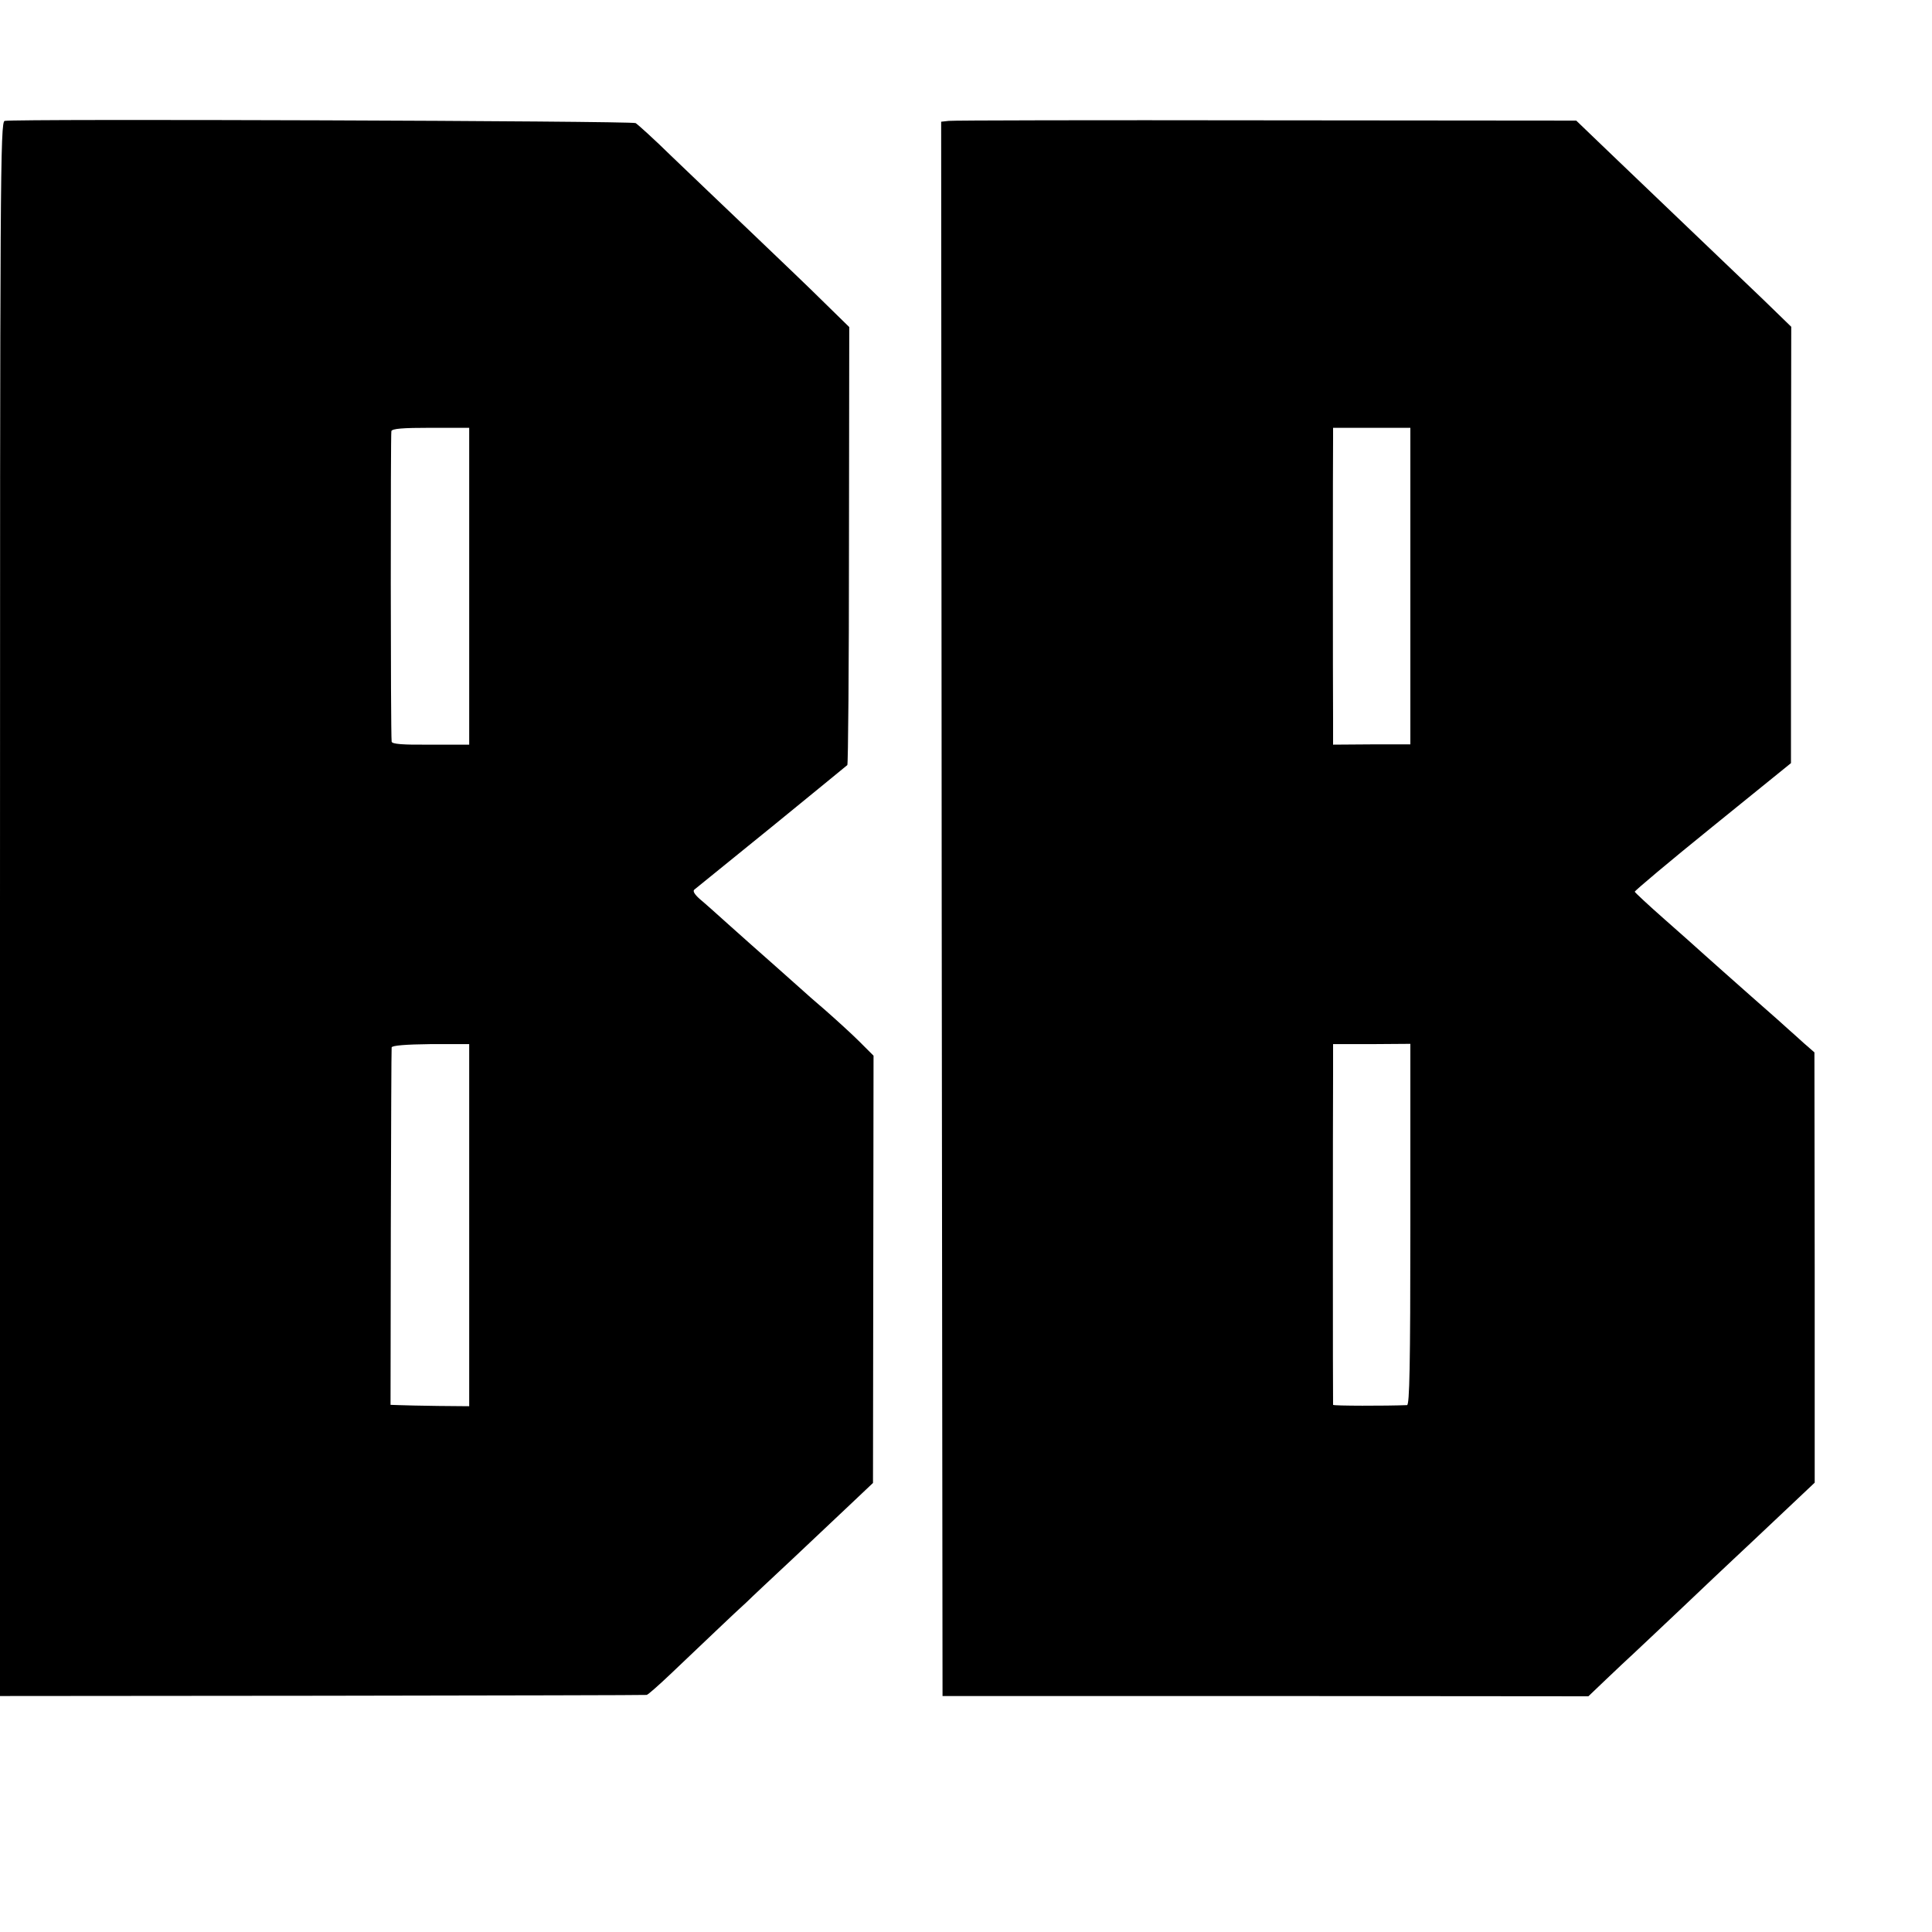
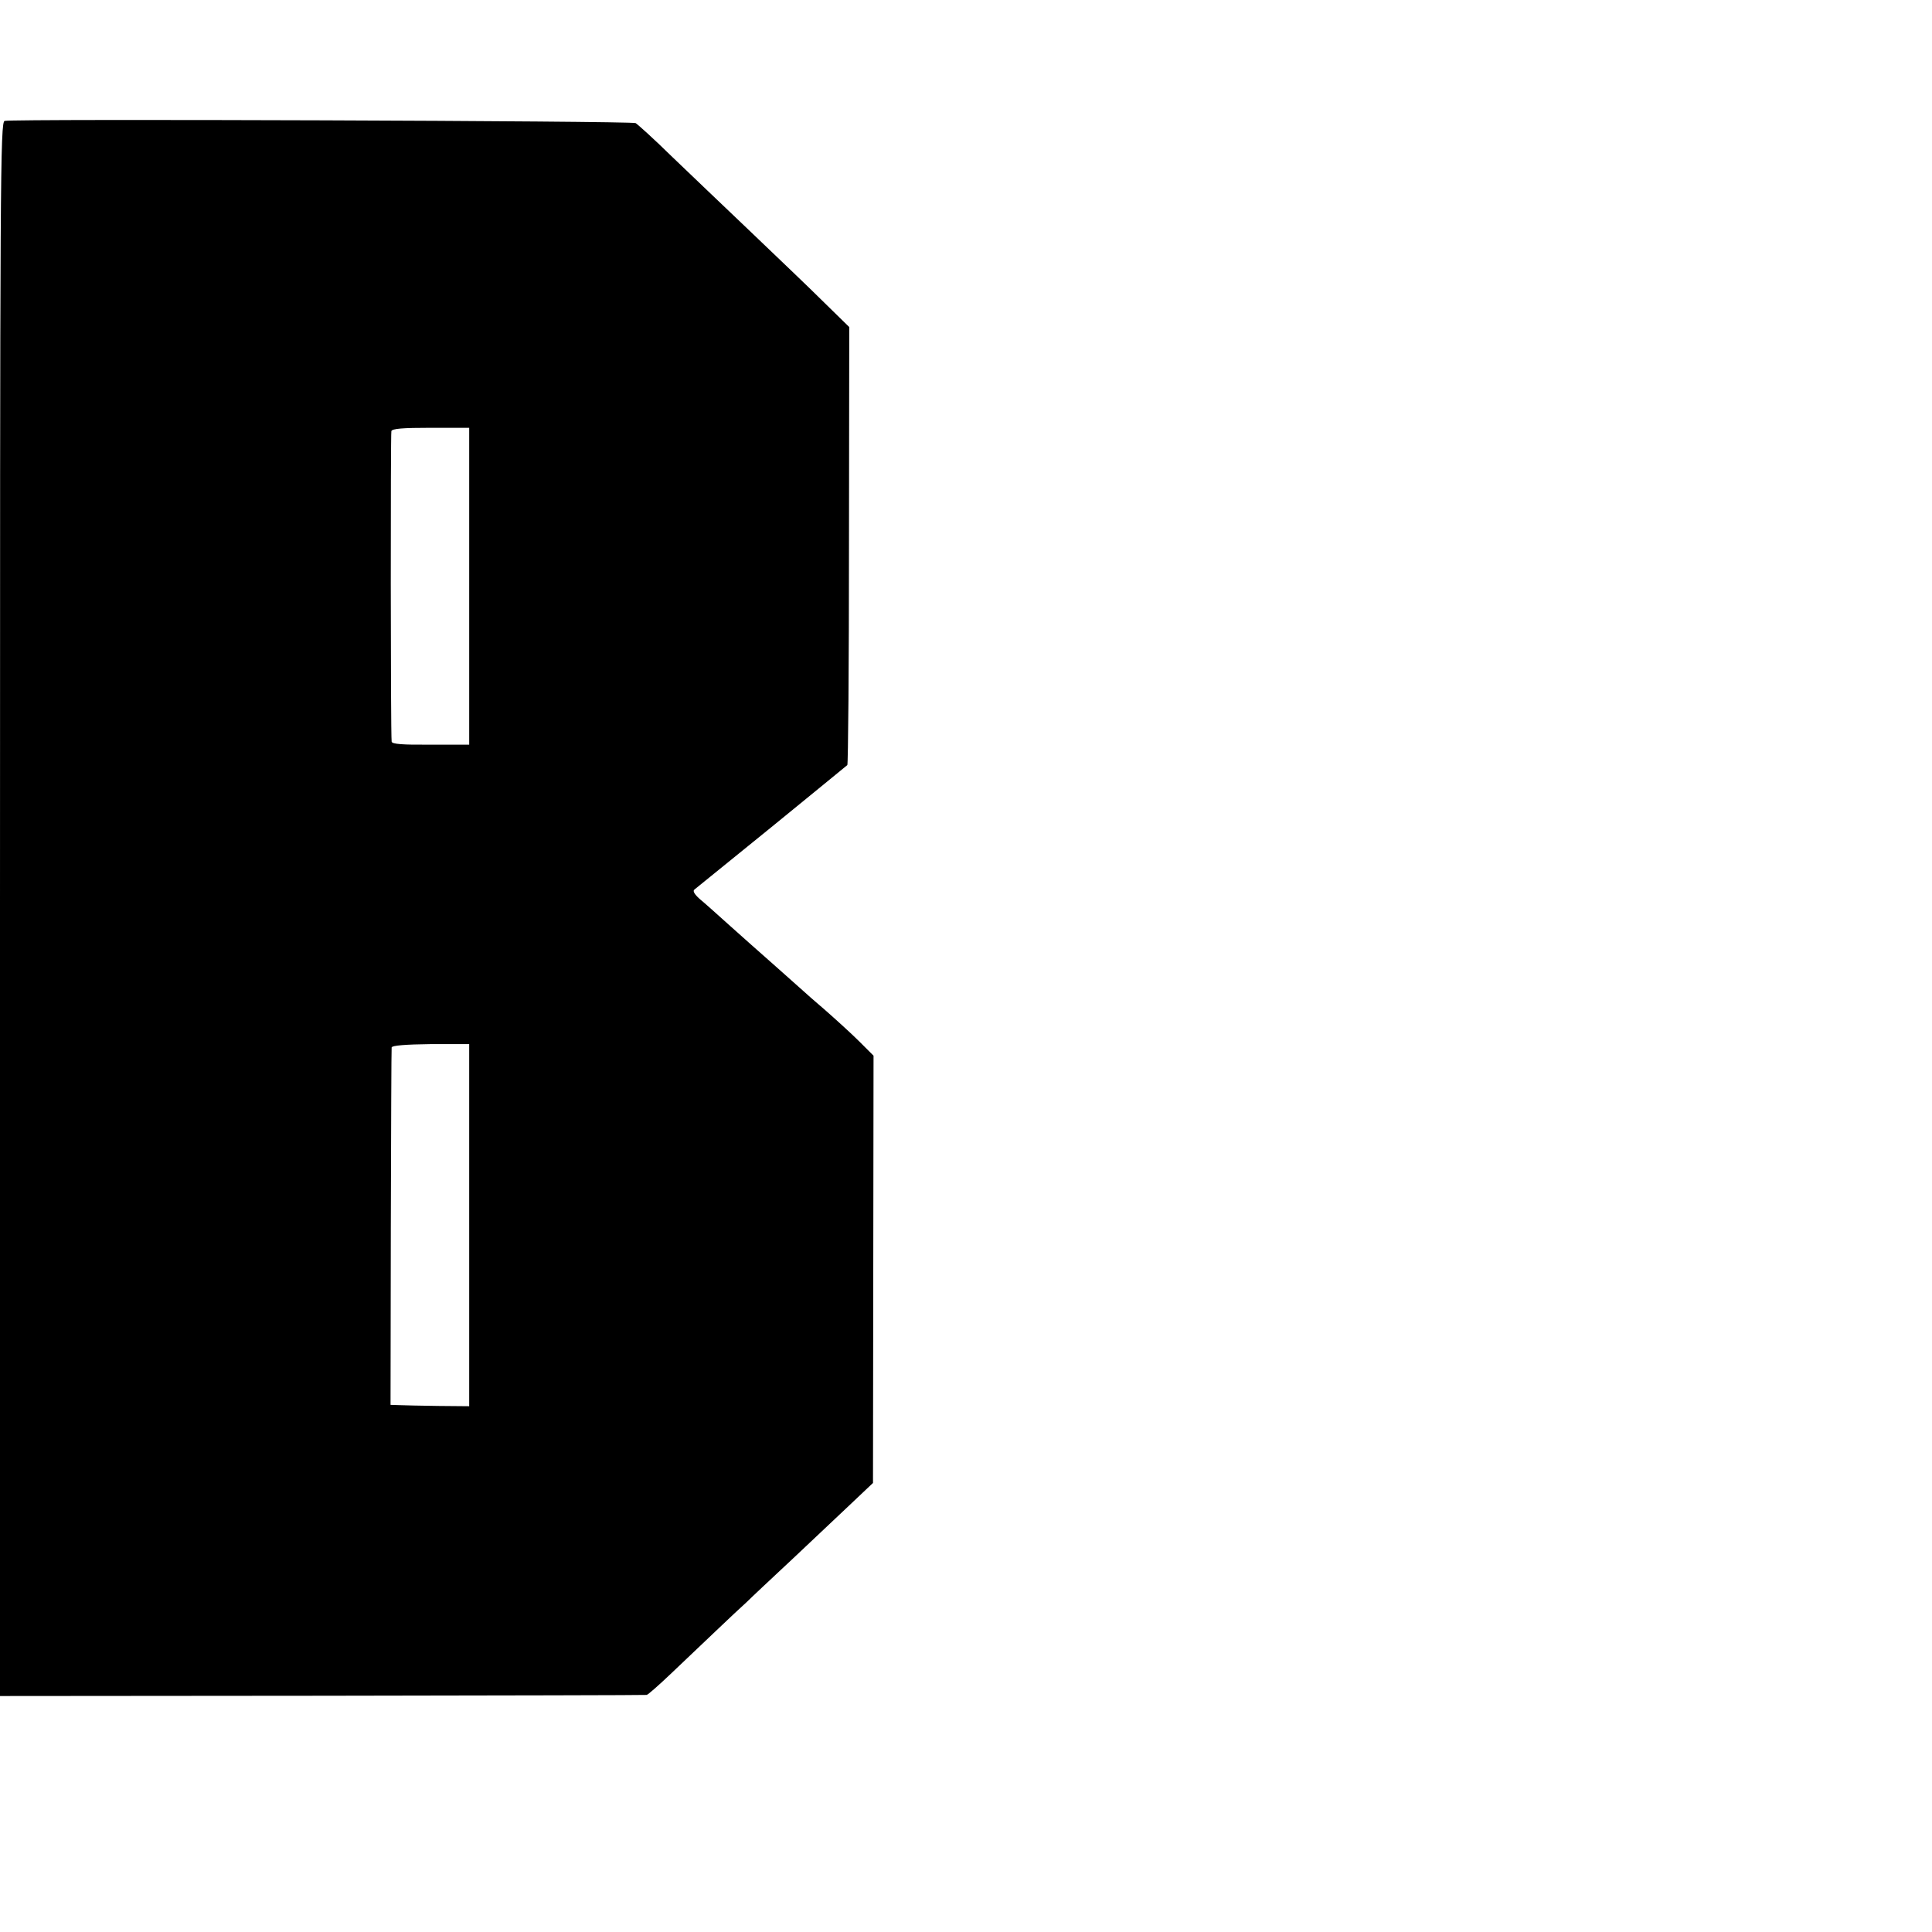
<svg xmlns="http://www.w3.org/2000/svg" version="1.0" width="700pt" height="700pt" viewBox="0 0 700 700" preserveAspectRatio="xMidYMid meet">
  <g transform="translate(0,700) scale(0.1,-0.1)" fill="#000000" stroke="none">
    <path d="M17 6562 c-16 -3 -17 -193 -17 -2855 l0 -2852 1168 1 c642 1 1171 2 1175 3 4 0 45 36 90 79 45 43 118 112 161 153 43 41 93 88 111 104 17 17 94 89 170 160 76 72 172 162 213 201 l75 71 1 774 1 774 -50 50 c-28 28 -84 79 -125 115 -41 35 -77 67 -80 70 -3 3 -48 43 -100 89 -52 46 -129 114 -170 151 -41 37 -88 79 -105 93 -19 17 -26 29 -19 34 6 5 132 107 280 227 148 121 271 221 274 224 3 2 6 360 6 795 l1 792 -92 90 c-50 50 -170 164 -265 255 -96 91 -225 215 -288 275 -62 61 -121 114 -129 119 -14 8 -2246 16 -2286 8z m1683 -1686 l0 -574 -140 0 c-101 -1 -140 2 -141 11 -4 36 -4 1114 -1 1125 3 9 41 12 143 12 l139 0 0 -574z m0 -2315 l0 -656 -113 1 c-61 1 -125 2 -142 3 l-30 1 1 642 c1 354 2 648 3 653 1 7 52 11 141 12 l140 0 0 -656z" />
-     <path d="M3437 6562 l-27 -3 2 -2852 3 -2852 1170 0 1170 -1 65 62 c36 34 81 77 100 94 19 18 98 92 175 165 77 73 160 152 185 175 25 23 101 95 170 160 l125 118 0 779 -1 780 -39 34 c-21 19 -43 39 -49 44 -6 6 -69 62 -141 125 -71 63 -148 131 -170 151 -22 20 -87 78 -145 129 -58 51 -106 96 -107 99 -1 3 126 110 282 236 l284 230 0 791 1 790 -103 100 c-105 100 -442 423 -526 503 -25 24 -69 66 -98 94 l-52 50 -1123 1 c-618 1 -1135 0 -1151 -2z m1673 -1686 l0 -573 -140 0 -140 -1 0 92 c-1 109 -1 965 0 1019 l0 37 140 0 140 0 0 -574z m0 -2312 c0 -516 -3 -654 -12 -655 -75 -3 -268 -3 -268 1 -1 7 -1 1066 0 1201 l0 106 140 0 140 1 0 -654z" />
  </g>
</svg>